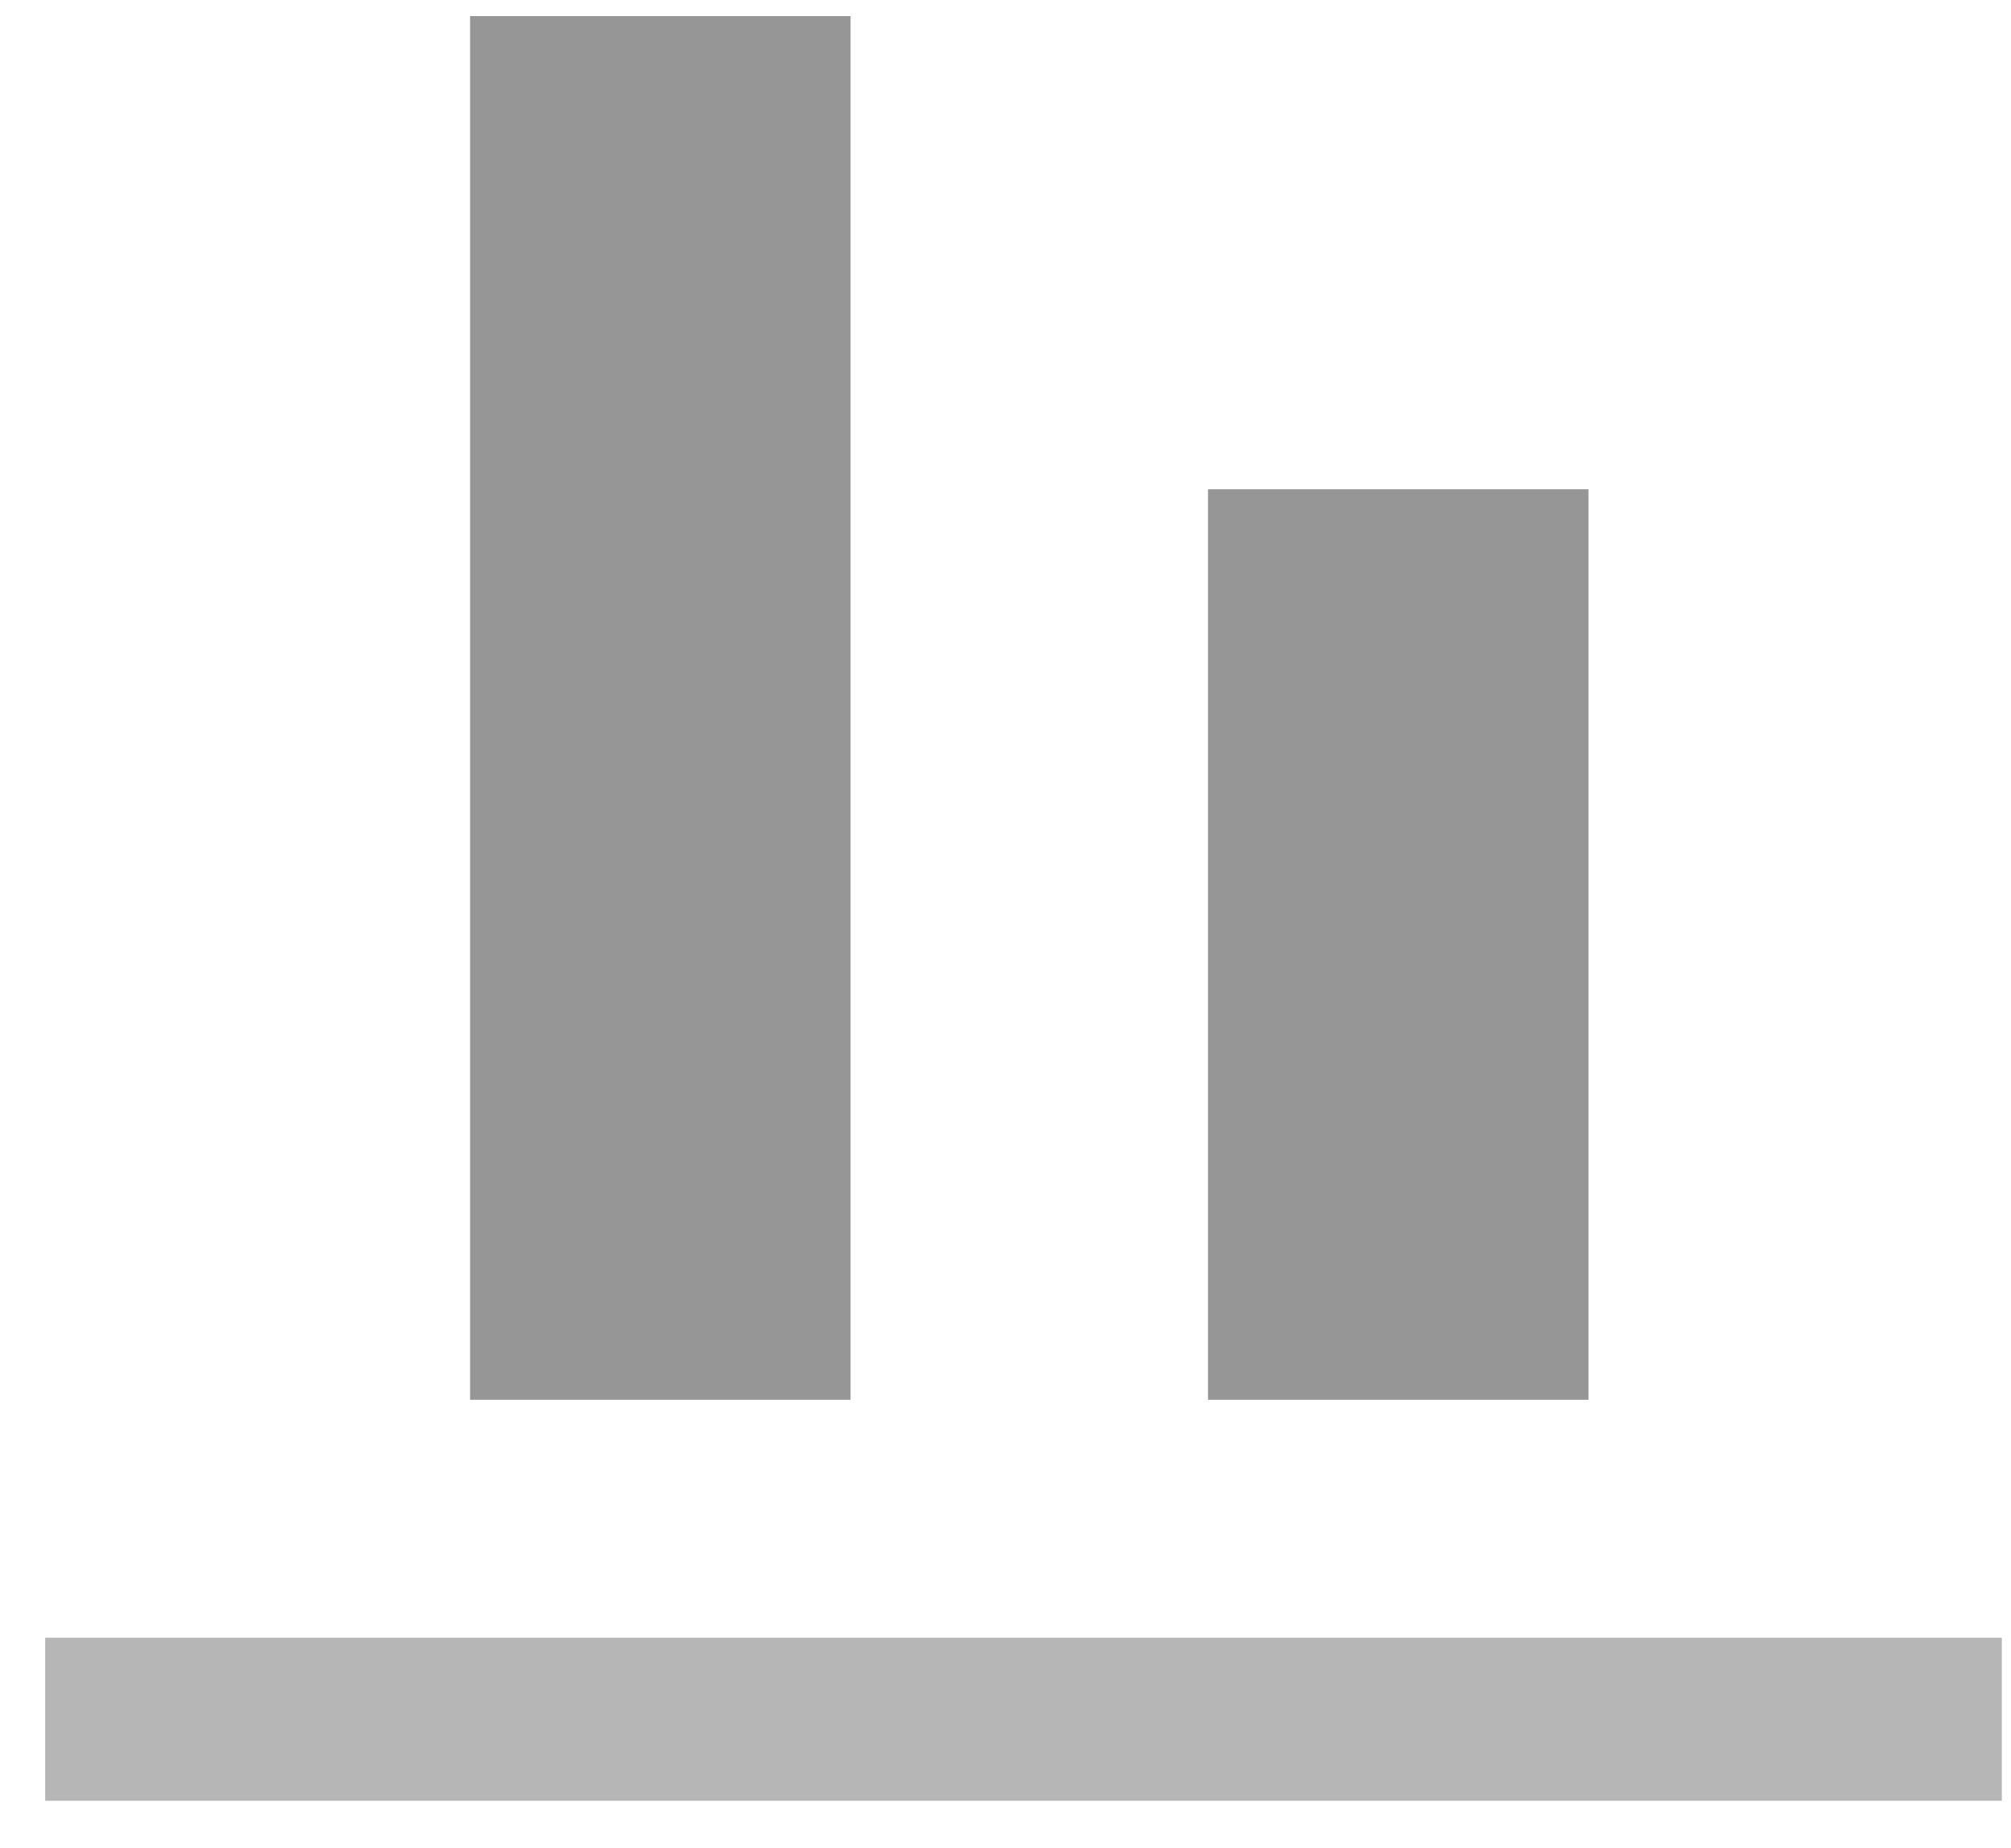
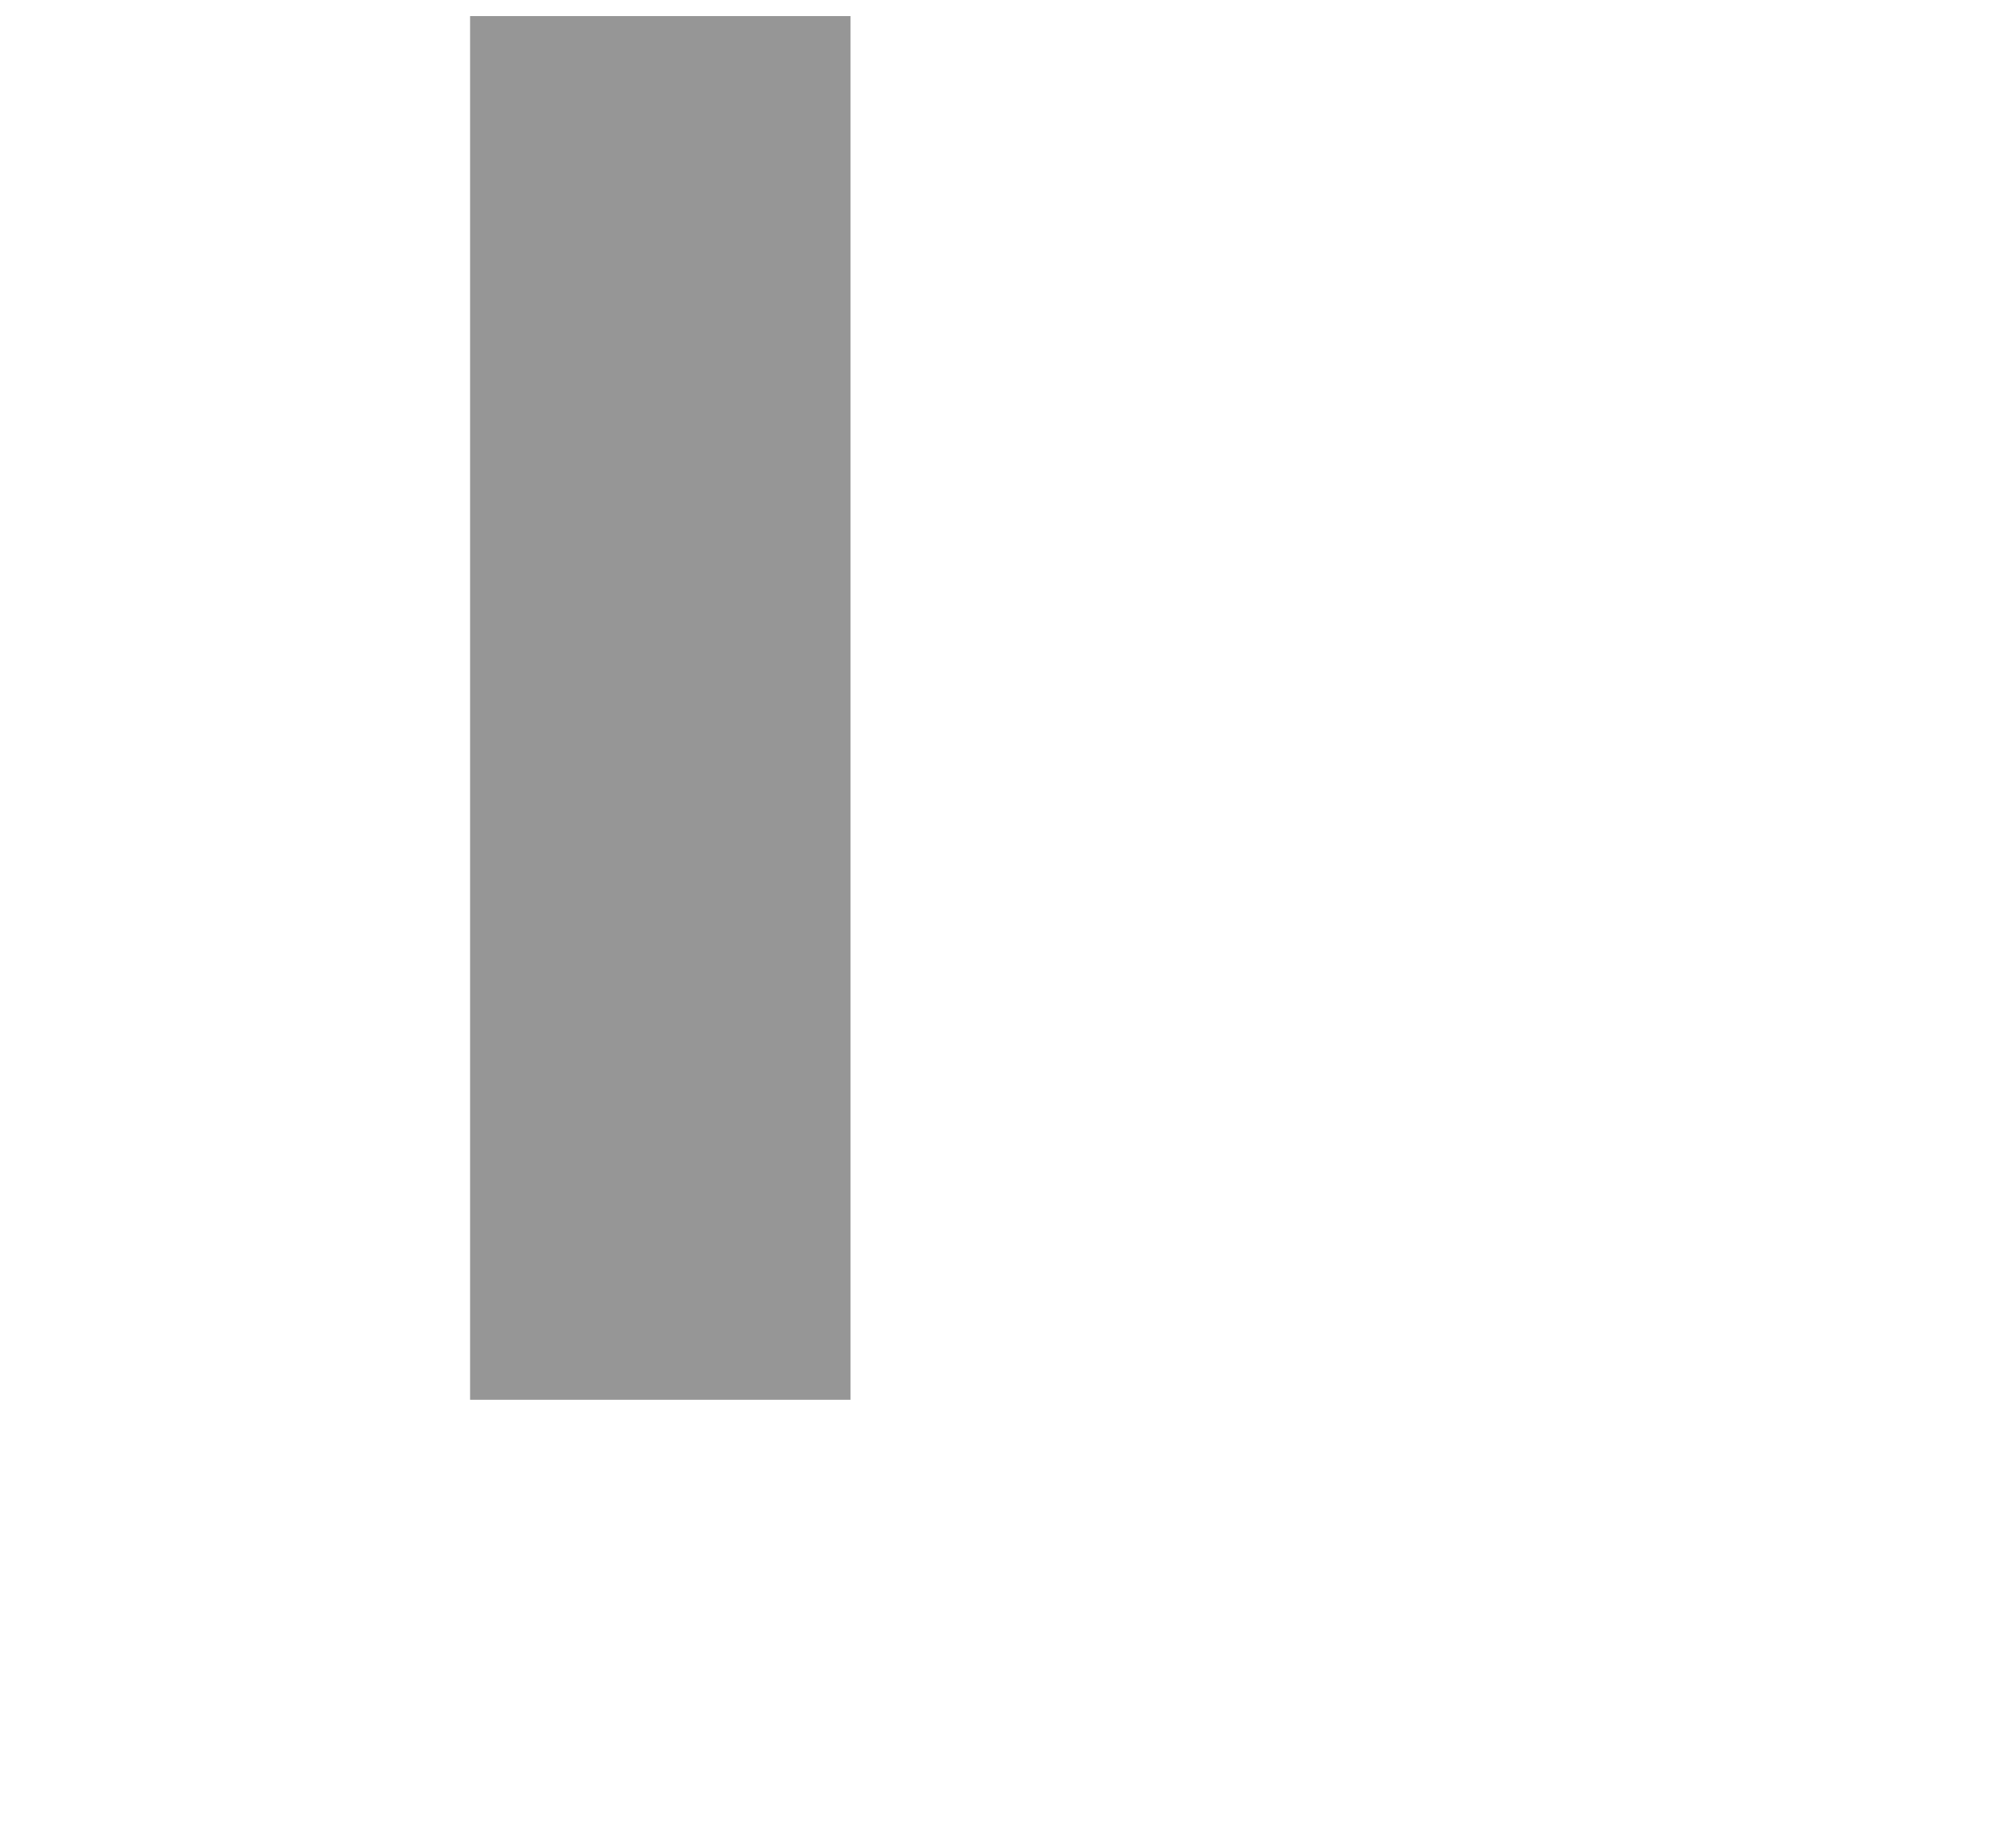
<svg xmlns="http://www.w3.org/2000/svg" width="37px" height="34px" viewBox="0 0 37 34" version="1.1">
  <title>Align-Bottom_D</title>
  <desc>Created with Sketch.</desc>
  <defs />
  <g stroke="none" stroke-width="1" fill="none" fill-rule="evenodd">
    <g transform="translate(-316, -74)">
      <g transform="translate(313, 68)">
        <g transform="translate(0.854, 0.488)">
          <g transform="translate(20.977, 20.805) scale(-1, -1) rotate(90) translate(-20.977, -20.805) translate(0.977, 0.305)">
            <g transform="translate(2, 2)">
-               <rect fill="#B6B6B6" x="0.166" y="0.5" width="3" height="36" />
              <g transform="translate(7, 7.5)" fill="#969696">
                <g>
                  <rect x="0.543" y="0.818" width="25.454" height="7" />
-                   <rect x="0.543" y="14.395" width="16.75" height="7" />
                </g>
              </g>
            </g>
          </g>
        </g>
      </g>
    </g>
  </g>
</svg>